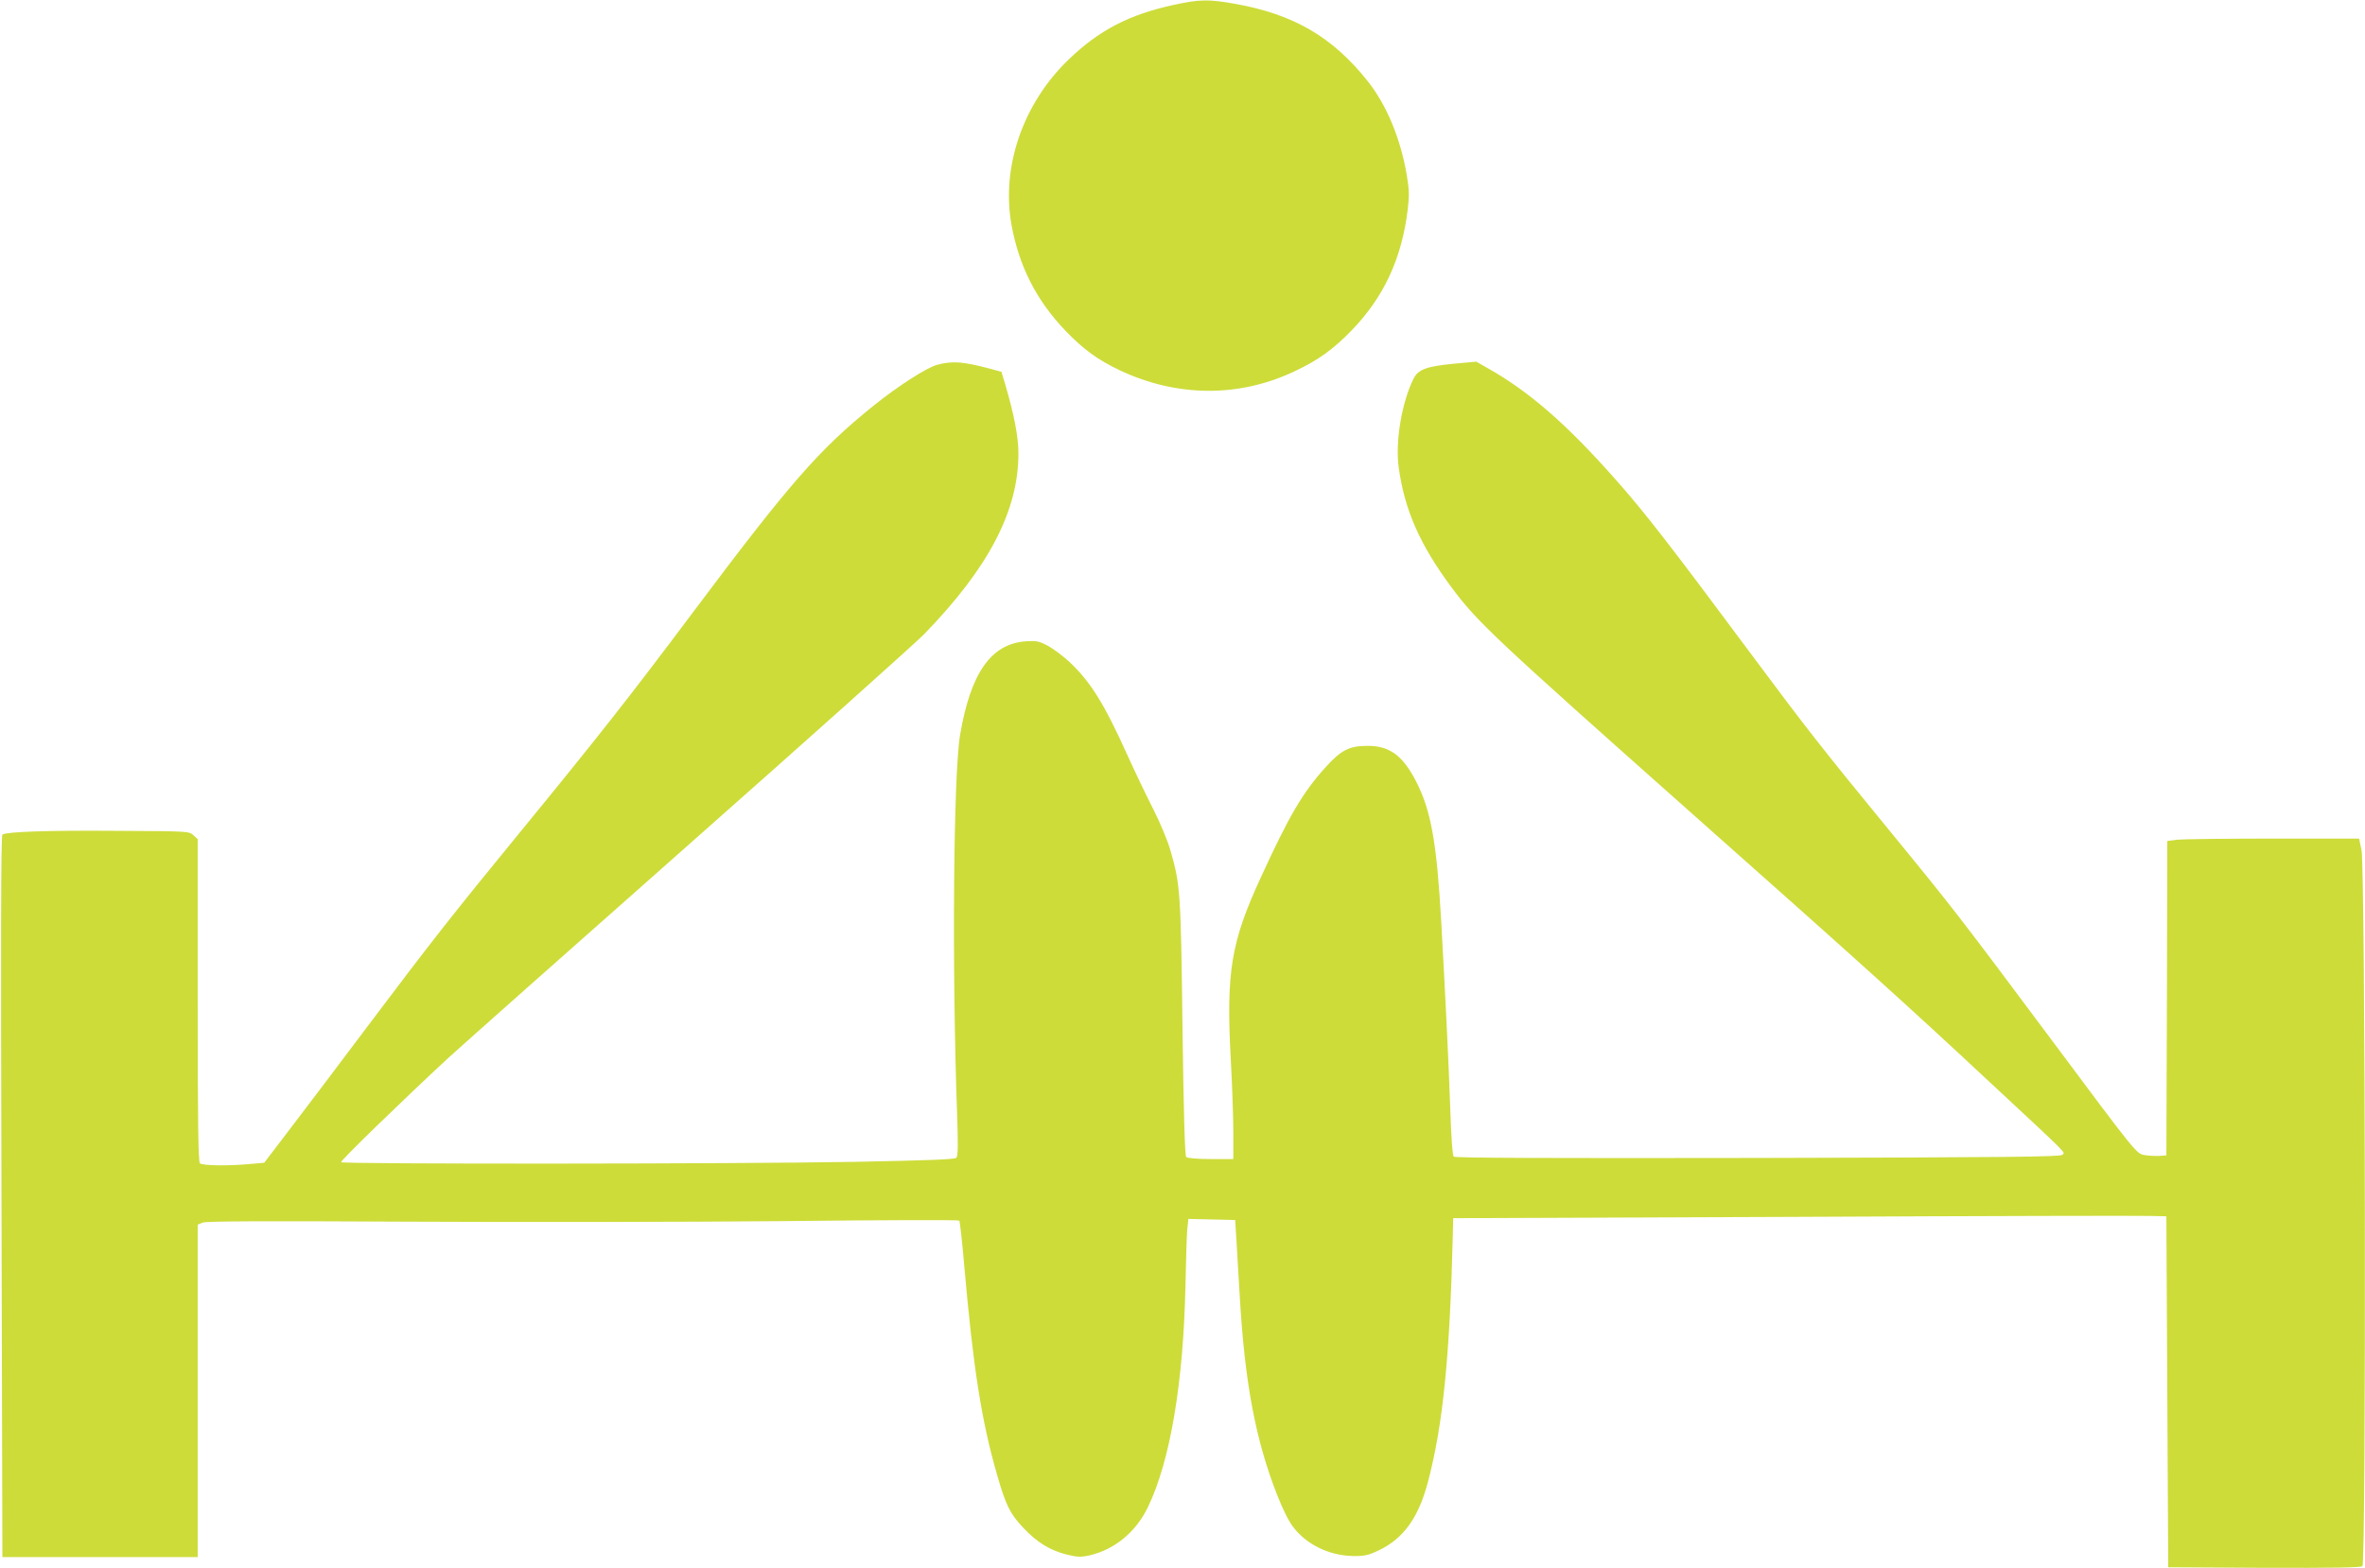
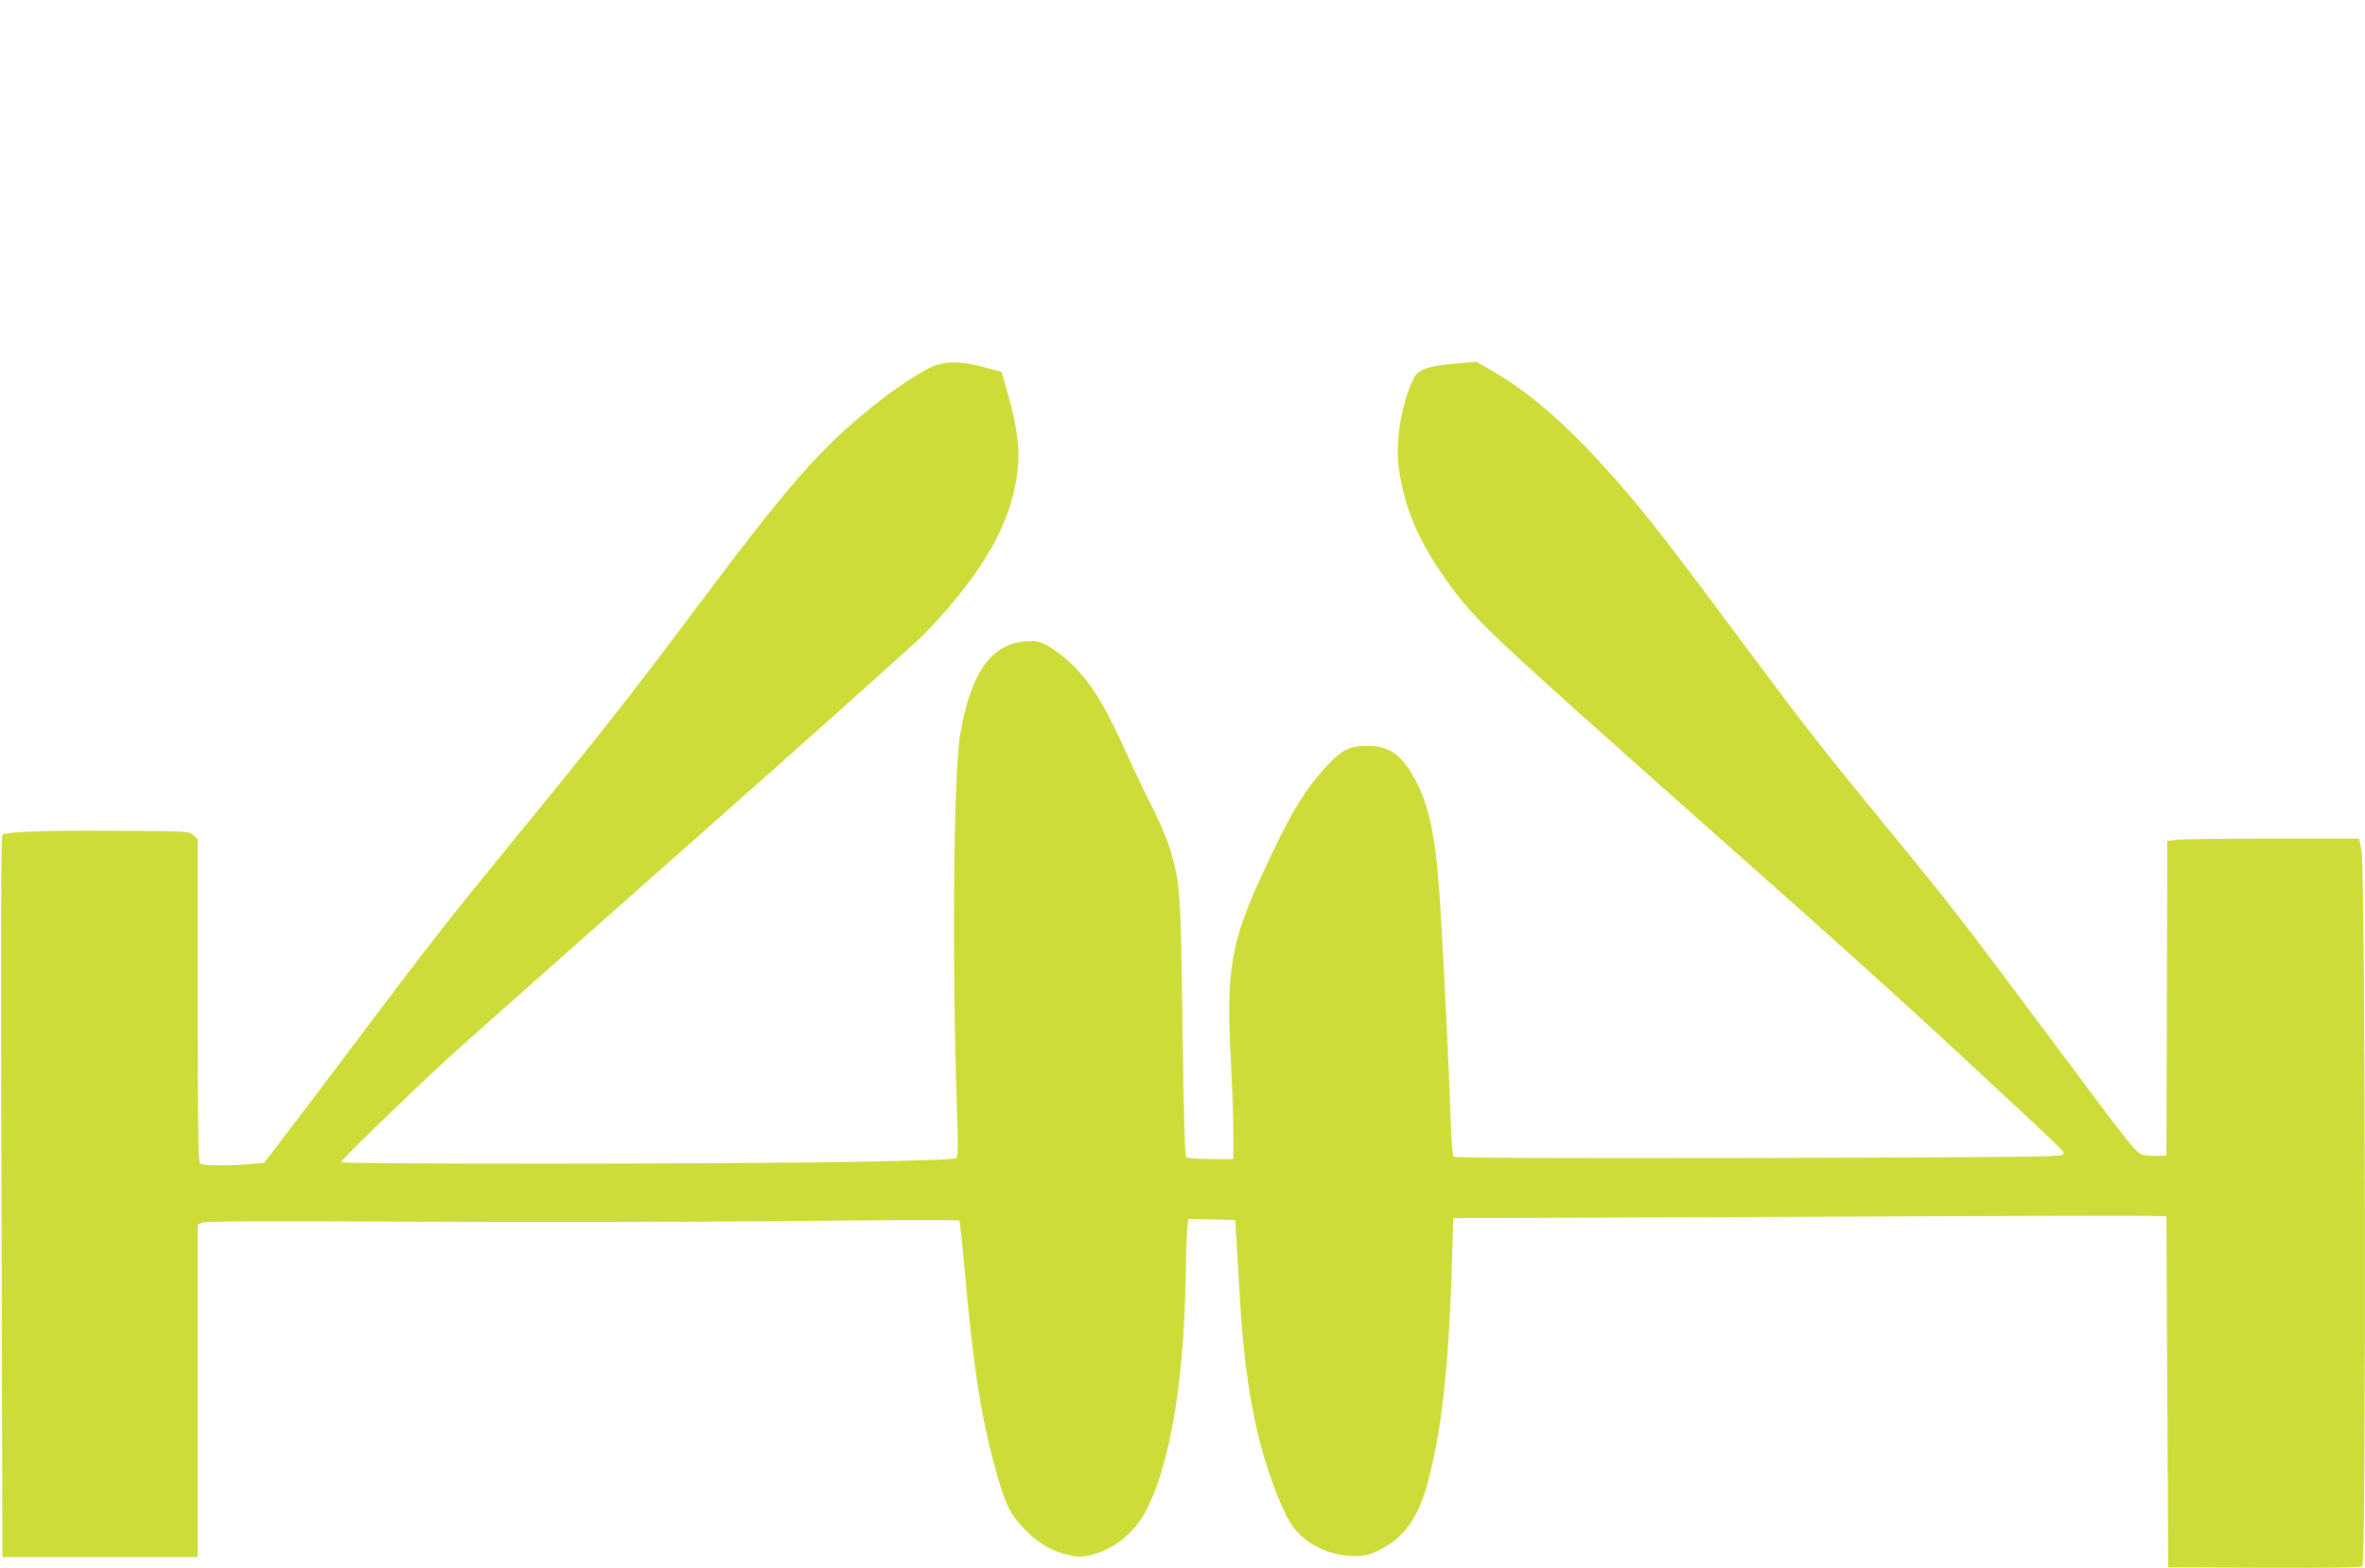
<svg xmlns="http://www.w3.org/2000/svg" version="1.0" width="1280pt" height="849pt" viewBox="0 0 1280 849" preserveAspectRatio="xMidYMid meet">
  <g transform="translate(0,849) scale(0.1,-0.1)" fill="#cddc39" stroke="none">
-     <path d="M6355 8464 c-243 -52 -408 -138 -573 -298 -246 -238 -363 -579 -308 -891 41 -226 134 -409 291 -574 98 -102 174 -158 296 -216 311 -146 646 -148 948 -4 127 60 207 118 307 221 174 180 271 389 303 654 9 75 8 107 -5 185 -34 201 -110 383 -215 514 -189 236 -399 358 -713 414 -144 26 -193 25 -331 -5z" />
    <path d="M5072 6515 c-58 -16 -212 -115 -345 -222 -295 -238 -451 -416 -984 -1128 -328 -438 -508 -667 -928 -1180 -368 -449 -488 -603 -802 -1020 -165 -220 -364 -483 -442 -585 l-141 -185 -68 -6 c-121 -12 -267 -10 -280 3 -9 9 -12 219 -12 883 l0 872 -23 21 c-23 22 -28 22 -418 24 -368 3 -591 -5 -616 -20 -8 -5 -9 -572 -5 -1959 l5 -1953 529 0 528 0 0 900 0 900 27 11 c20 8 338 9 1108 5 594 -3 1508 -2 2030 3 523 6 953 7 957 3 3 -4 16 -115 27 -247 48 -549 93 -837 177 -1128 47 -164 70 -212 142 -288 74 -79 146 -123 235 -145 57 -14 76 -15 122 -5 137 31 254 127 319 264 120 250 191 673 202 1197 3 140 7 279 10 308 l6 53 126 -3 127 -3 7 -110 c3 -60 12 -198 18 -305 27 -464 85 -775 202 -1073 32 -81 64 -146 90 -178 73 -93 193 -150 318 -153 65 -1 84 3 143 31 134 64 216 178 267 376 80 306 117 674 133 1332 l2 90 1850 7 c1018 5 1886 7 1930 5 l80 -2 5 -950 5 -950 519 -3 c377 -1 522 1 532 9 21 17 16 3782 -5 3877 l-13 62 -467 0 c-256 0 -490 -3 -518 -6 l-53 -7 -2 -851 -3 -851 -40 -3 c-22 -1 -59 1 -81 5 -41 8 -46 13 -504 628 -491 658 -529 708 -875 1130 -356 434 -454 559 -737 940 -448 603 -586 781 -744 959 -266 301 -468 477 -696 605 l-58 33 -120 -11 c-148 -14 -194 -31 -219 -80 -64 -127 -100 -342 -81 -480 31 -231 116 -422 286 -651 140 -188 227 -270 1319 -1240 885 -785 1156 -1030 1574 -1420 462 -430 428 -396 413 -412 -11 -11 -294 -14 -1648 -17 -1143 -2 -1639 0 -1646 7 -7 7 -14 110 -19 264 -8 229 -24 570 -49 1013 -24 424 -55 599 -137 757 -72 139 -144 191 -263 190 -97 0 -142 -23 -225 -115 -124 -137 -197 -261 -351 -597 -162 -351 -188 -512 -163 -981 8 -140 14 -319 14 -399 l0 -145 -122 0 c-73 0 -127 5 -133 11 -7 7 -14 237 -20 700 -9 737 -12 774 -65 959 -14 50 -55 149 -91 220 -37 72 -102 208 -145 303 -124 275 -199 395 -316 503 -33 30 -83 67 -112 83 -48 25 -61 28 -120 24 -188 -14 -298 -172 -355 -508 -36 -216 -44 -1270 -16 -2050 6 -168 5 -228 -4 -238 -9 -9 -141 -14 -546 -22 -650 -12 -2777 -13 -2784 -2 -4 8 319 322 582 566 59 54 642 572 1297 1151 655 579 1229 1093 1276 1141 350 360 511 669 511 979 0 89 -23 209 -72 376 l-20 66 -62 17 c-148 39 -203 43 -286 21z" />
  </g>
</svg>